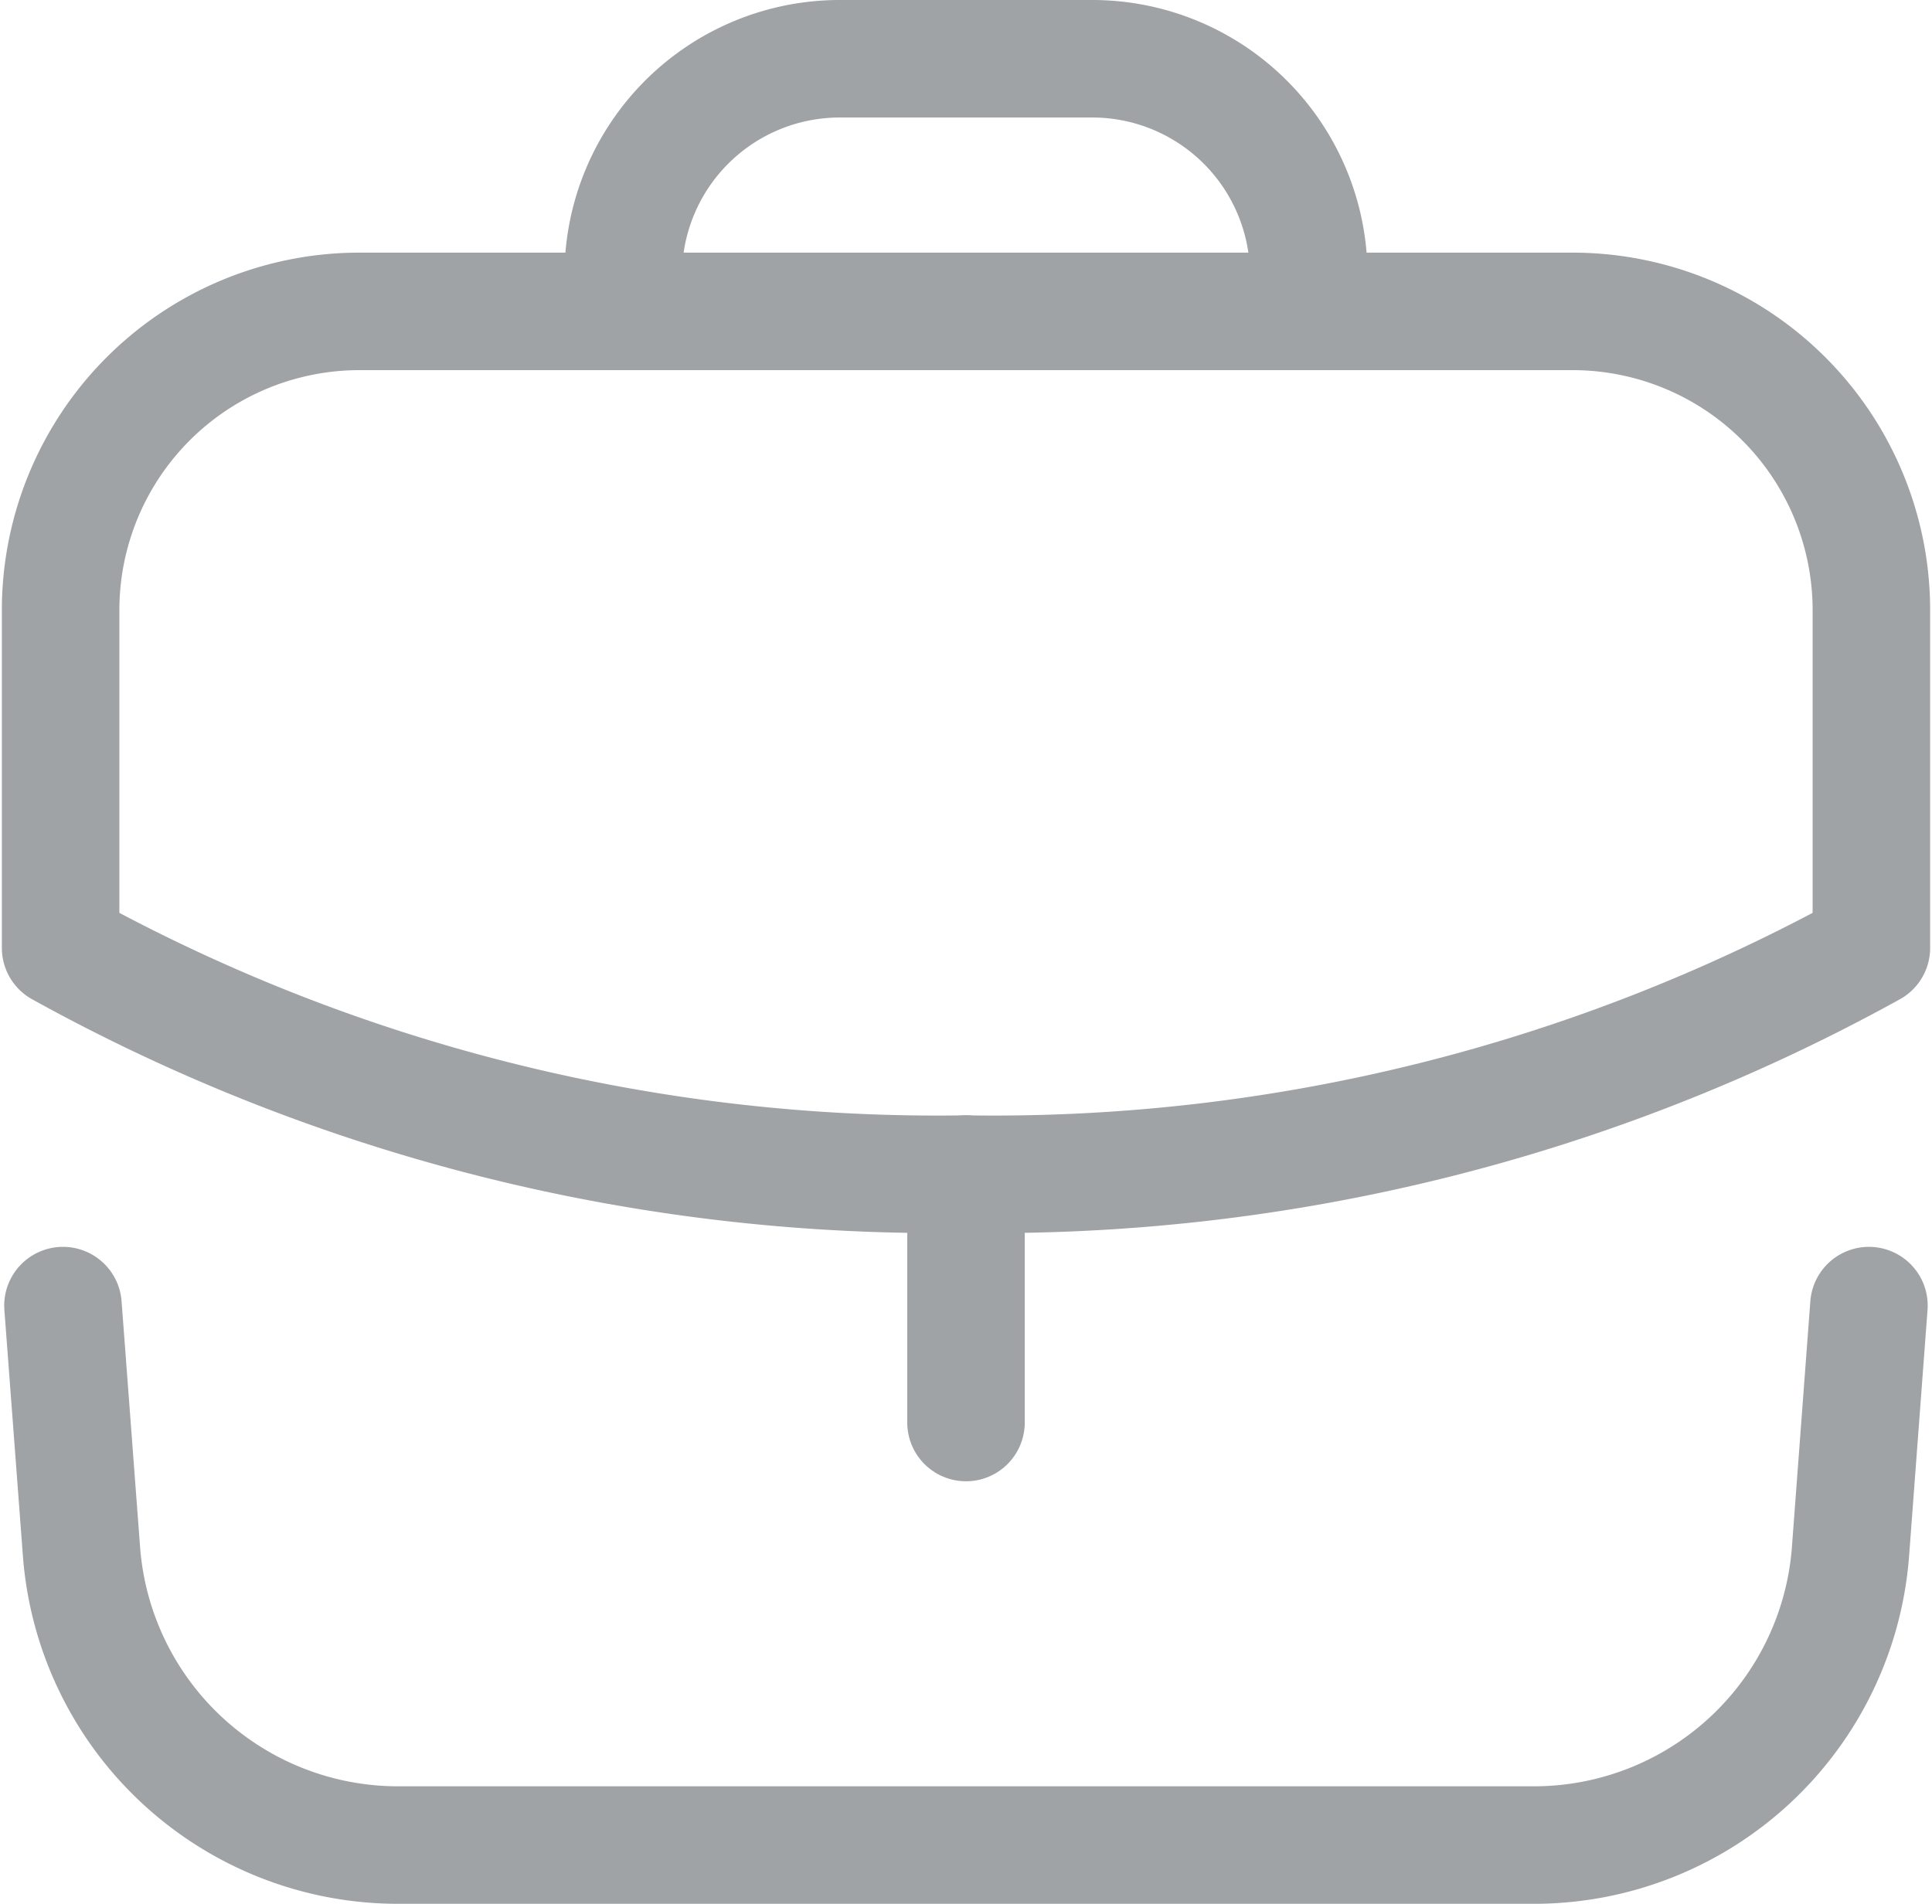
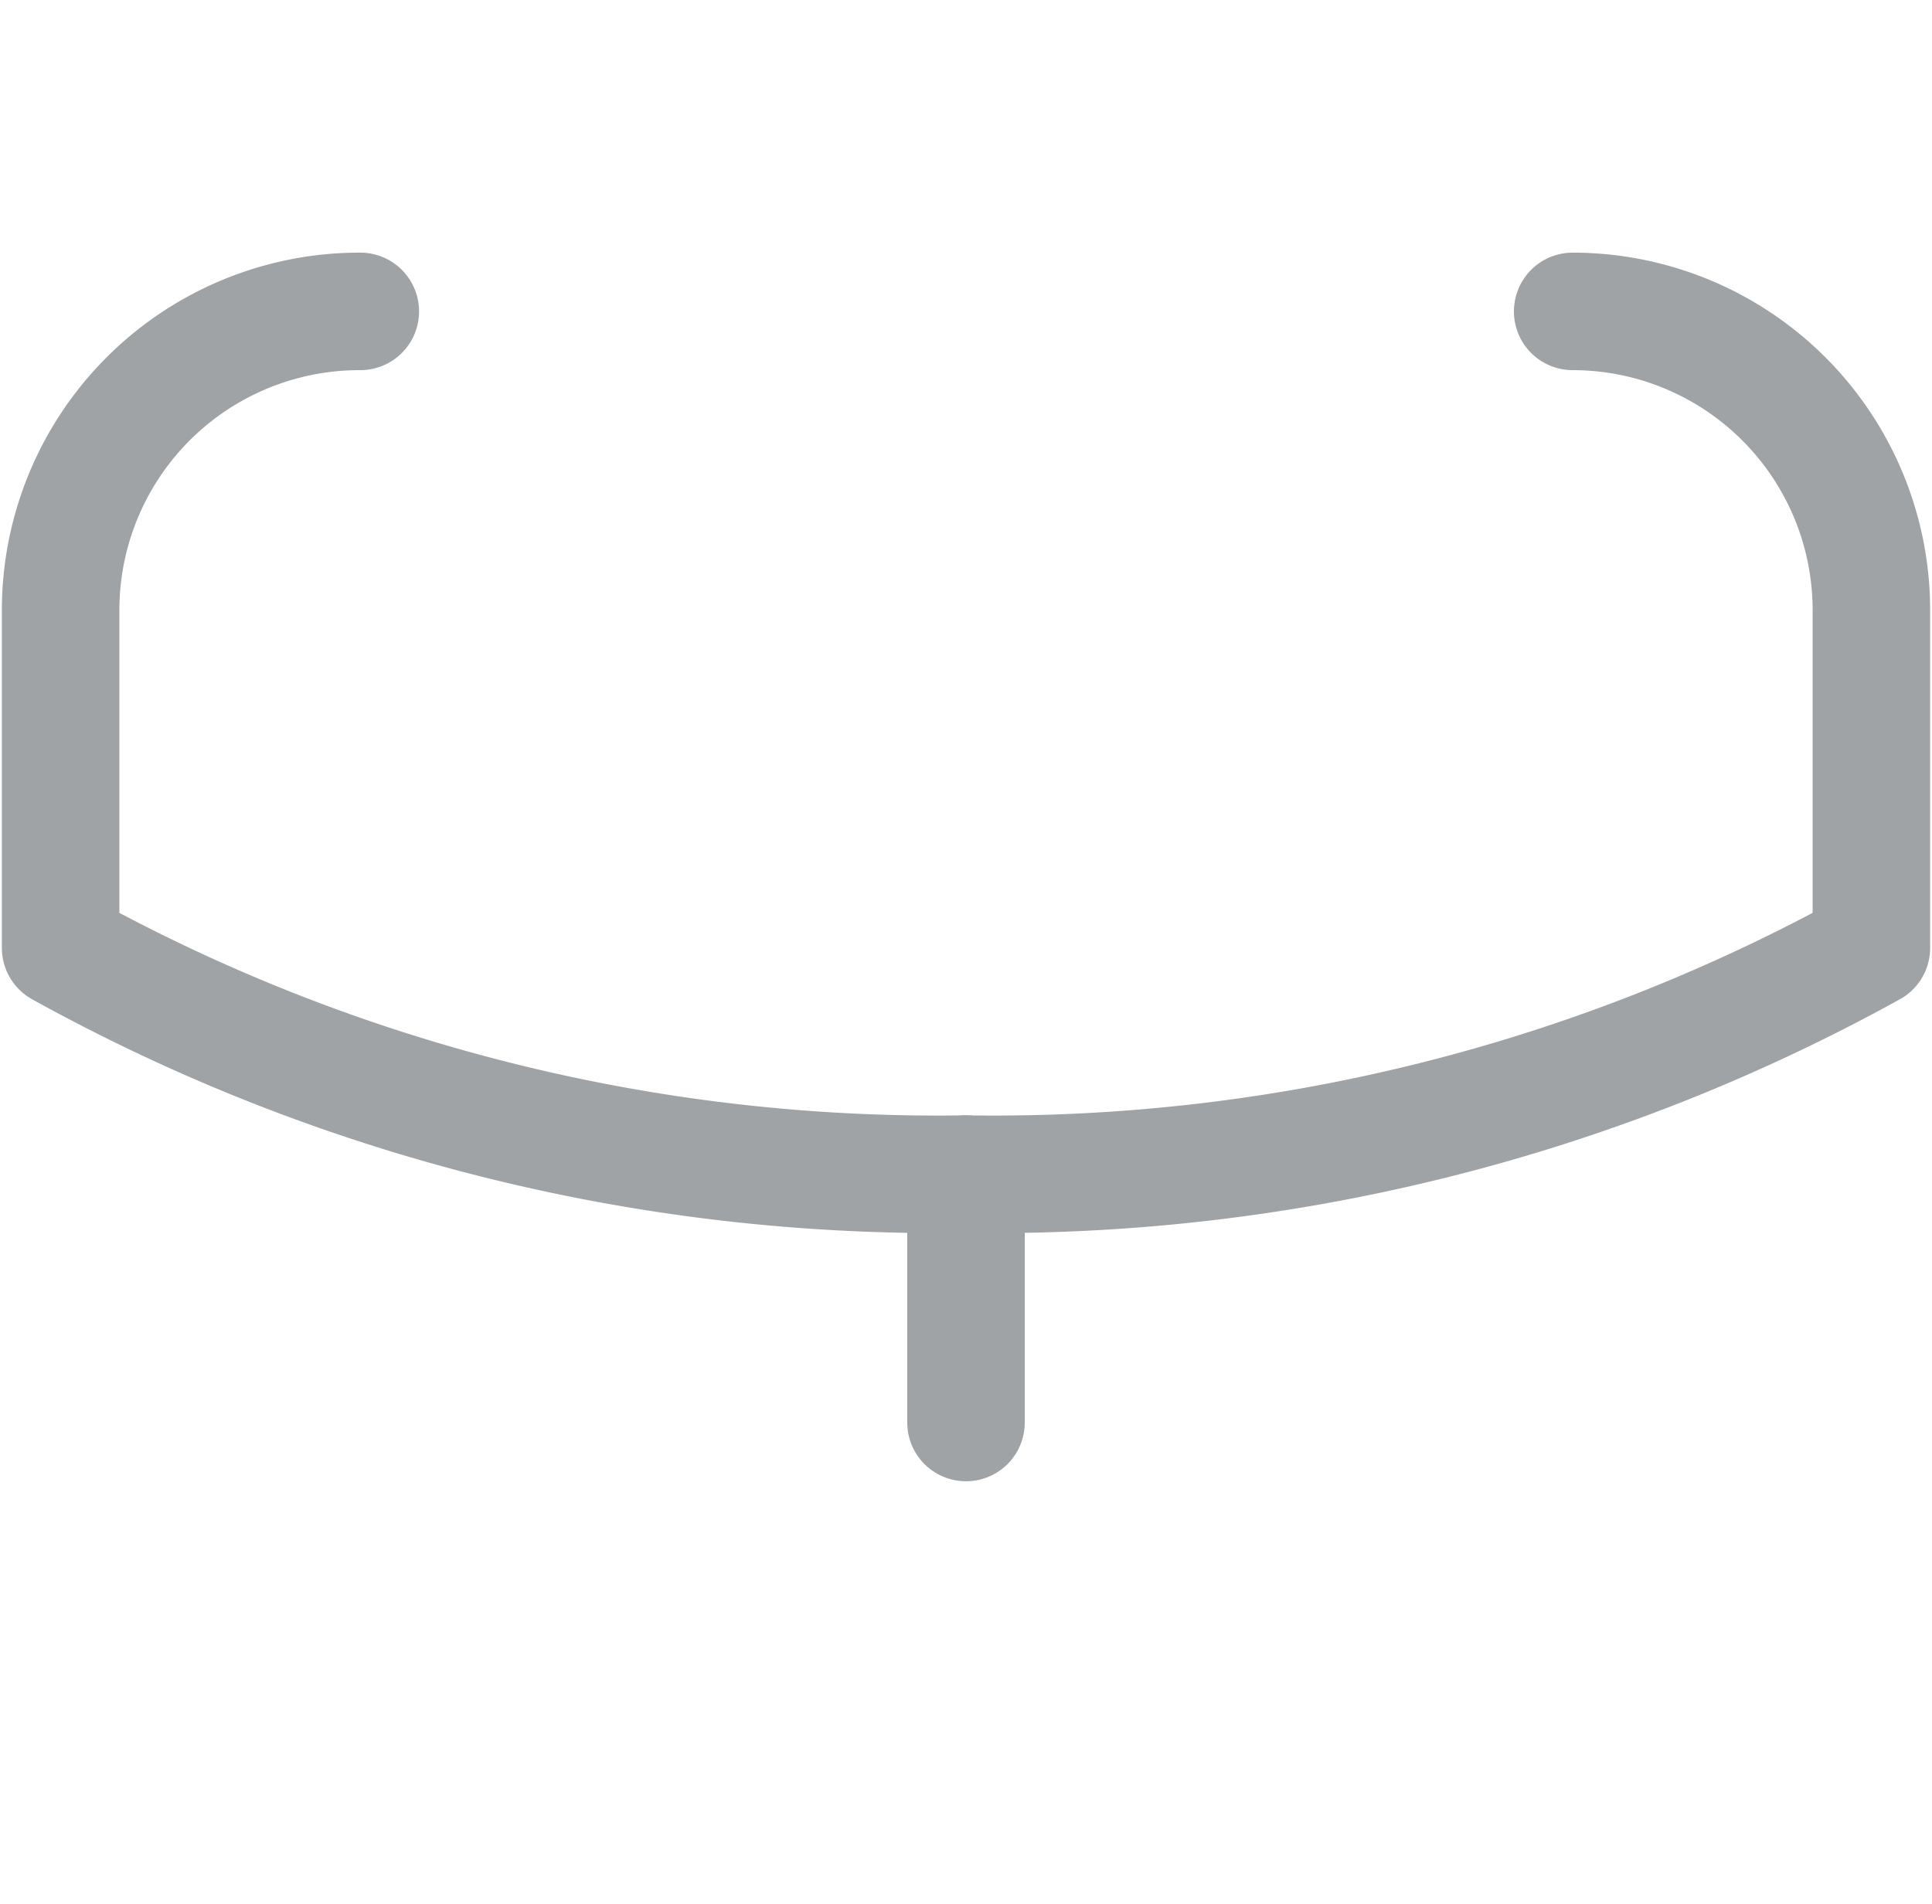
<svg xmlns="http://www.w3.org/2000/svg" width="19.728" height="19.44" viewBox="0 0 19.728 19.44">
  <g id="icon-dealer" transform="translate(0.619 0.6)">
    <g id="Work" transform="translate(-0.75 -0.75)">
      <path id="Stroke_1" data-name="Stroke 1" d="M.5,2.537V0" transform="translate(9.495 12.14)" fill="none" stroke="#9fa3a6" stroke-linecap="round" stroke-linejoin="round" stroke-miterlimit="10" stroke-width="1.2" />
      <g id="Group_8" data-name="Group 8" transform="translate(0 0.74)">
-         <path id="Stroke_2" data-name="Stroke 2" d="M15.44,0a3.051,3.051,0,0,1,3.05,3.06V6.5A18.524,18.524,0,0,1,9.24,8.81,18.485,18.485,0,0,1,0,6.5V3.05A3.051,3.051,0,0,1,3.06,0Z" transform="translate(0.75 2.59)" fill="none" stroke="#9fa3a6" stroke-linecap="round" stroke-linejoin="round" stroke-miterlimit="10" stroke-width="1.2" />
-         <path id="Stroke_4" data-name="Stroke 4" d="M7,2.576V2.21A2.211,2.211,0,0,0,4.79,0H2.21A2.211,2.211,0,0,0,0,2.21v.366" transform="translate(6.495 0.01)" fill="none" stroke="#9fa3a6" stroke-linecap="round" stroke-linejoin="round" stroke-miterlimit="10" stroke-width="1.2" />
-         <path id="Stroke_6" data-name="Stroke 6" d="M0,0,.189,2.509a3.242,3.242,0,0,0,3.232,3h11.6a3.242,3.242,0,0,0,3.232-3L18.441,0" transform="translate(0.774 12.743)" fill="none" stroke="#9fa3a6" stroke-linecap="round" stroke-linejoin="round" stroke-miterlimit="10" stroke-width="1.2" />
+         <path id="Stroke_2" data-name="Stroke 2" d="M15.44,0a3.051,3.051,0,0,1,3.05,3.06V6.5A18.524,18.524,0,0,1,9.24,8.81,18.485,18.485,0,0,1,0,6.5V3.05A3.051,3.051,0,0,1,3.06,0" transform="translate(0.75 2.59)" fill="none" stroke="#9fa3a6" stroke-linecap="round" stroke-linejoin="round" stroke-miterlimit="10" stroke-width="1.2" />
      </g>
    </g>
  </g>
</svg>